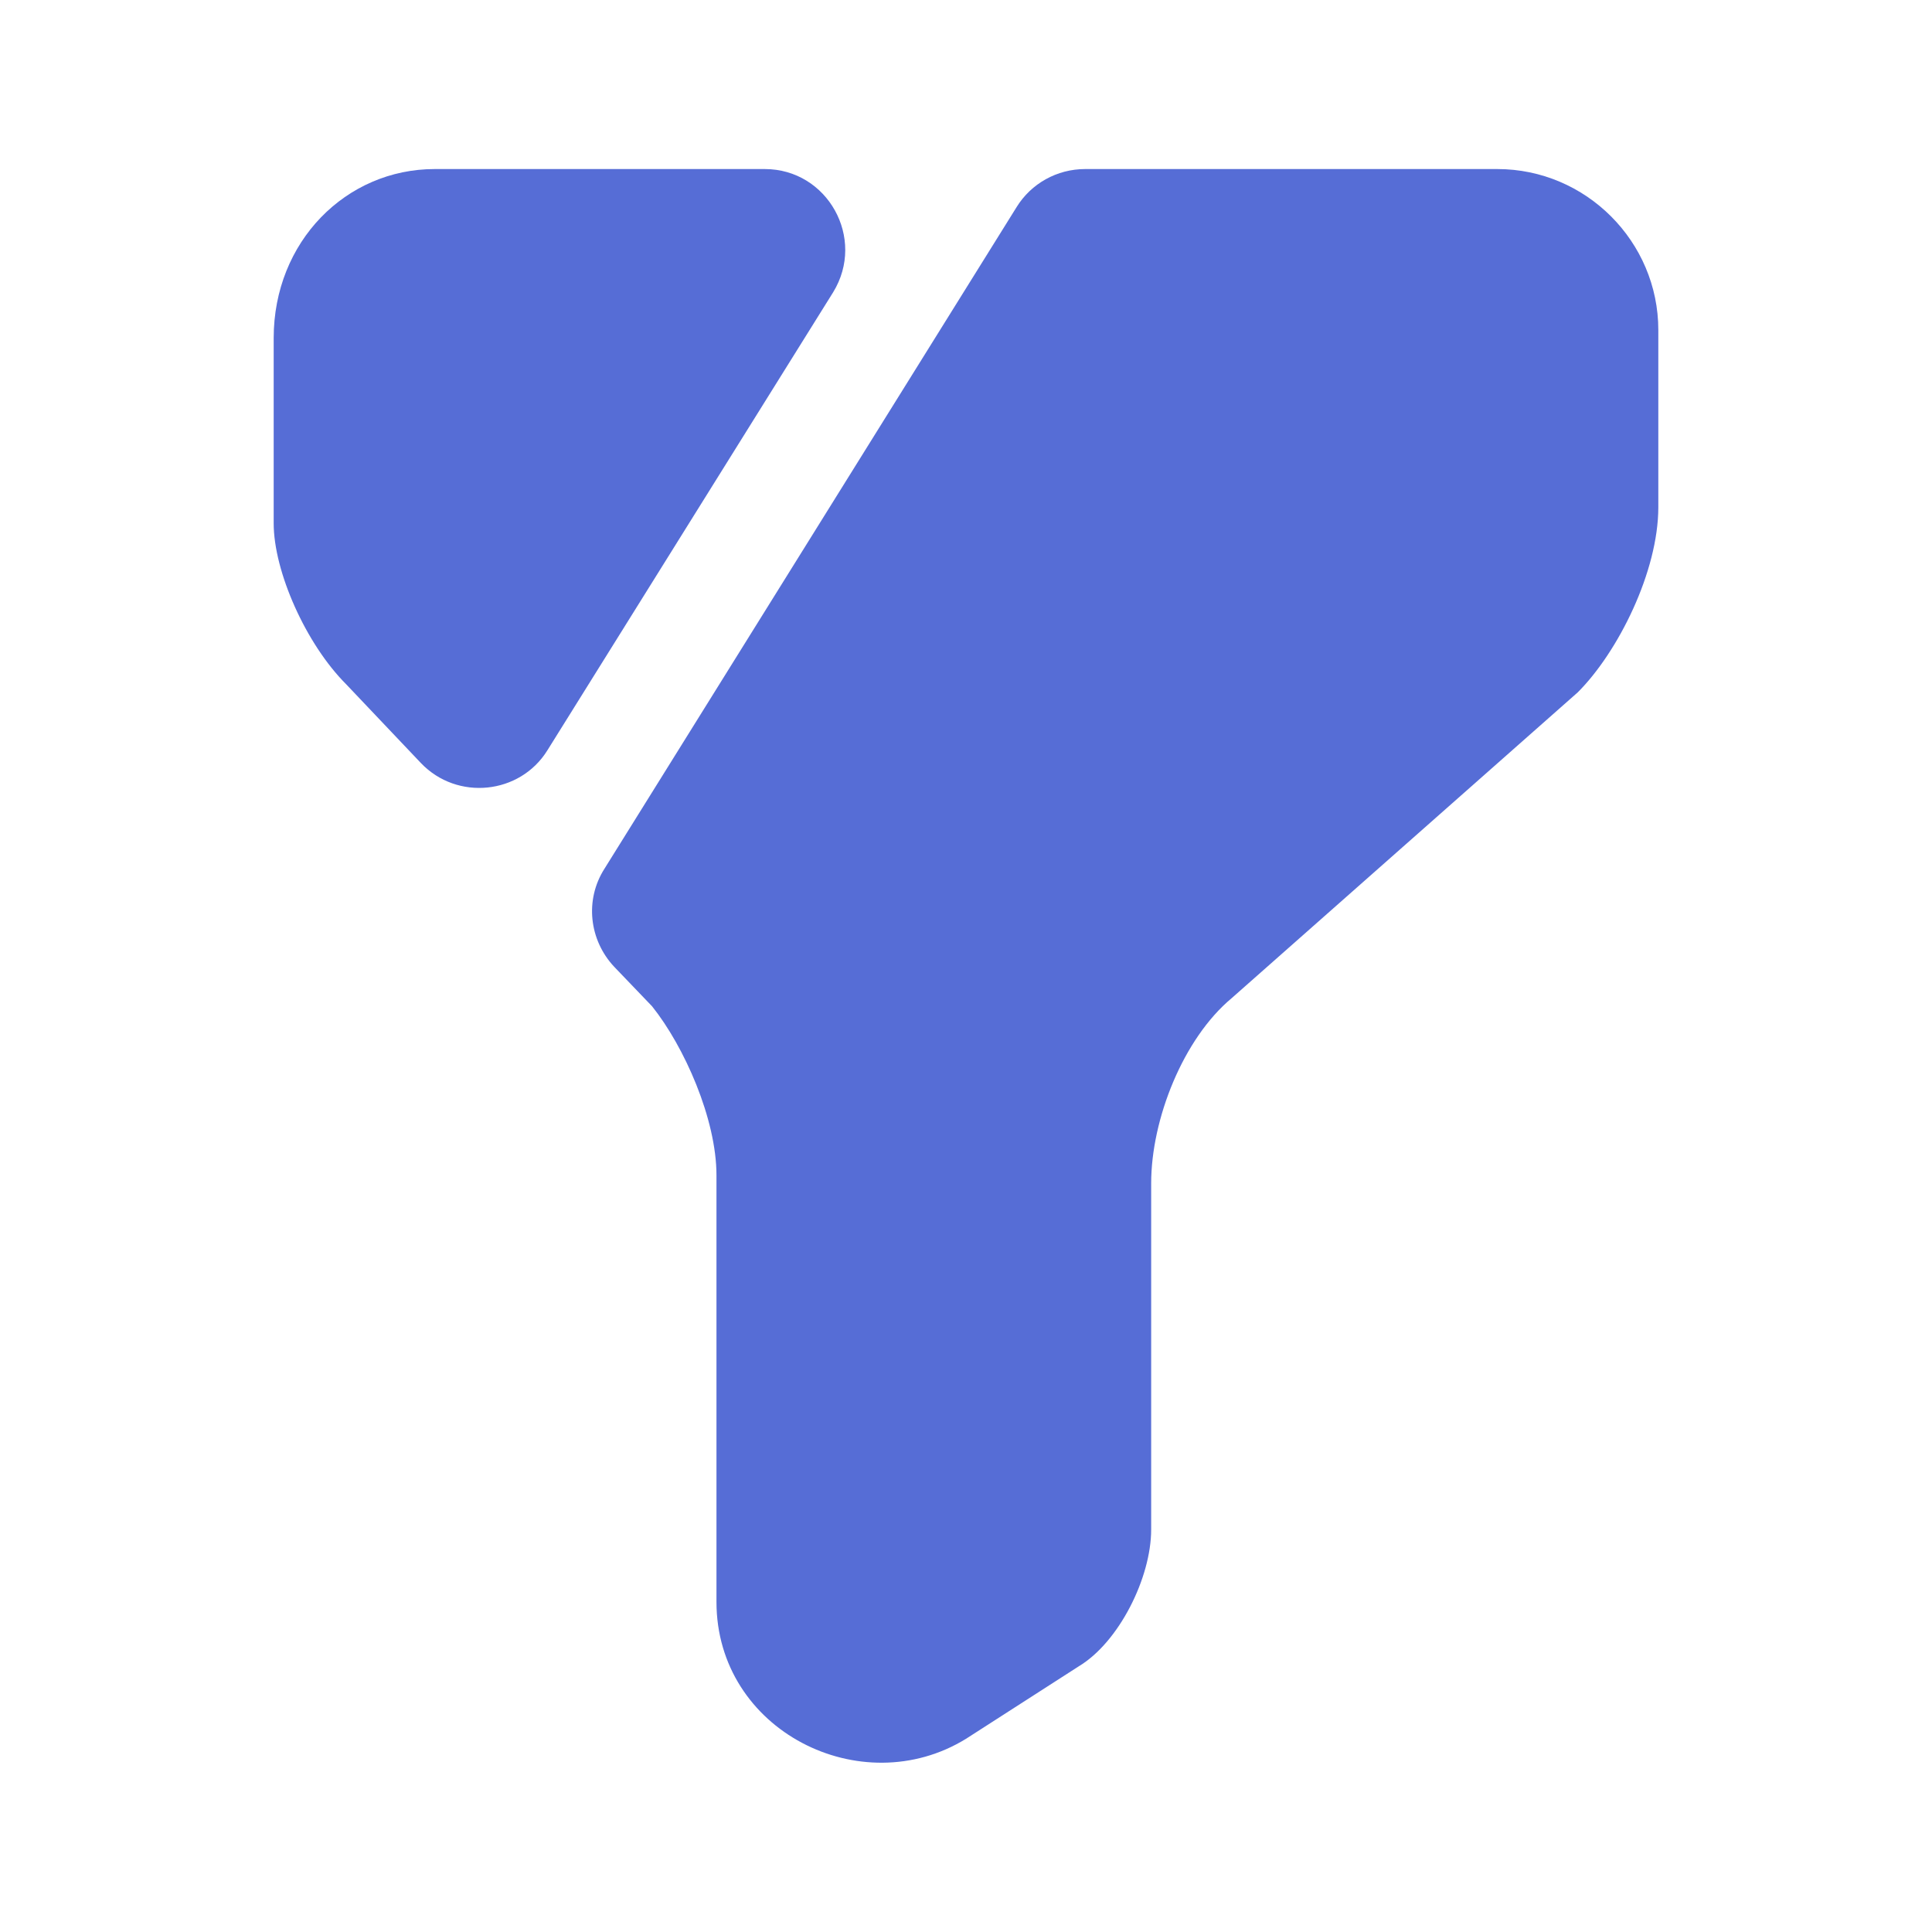
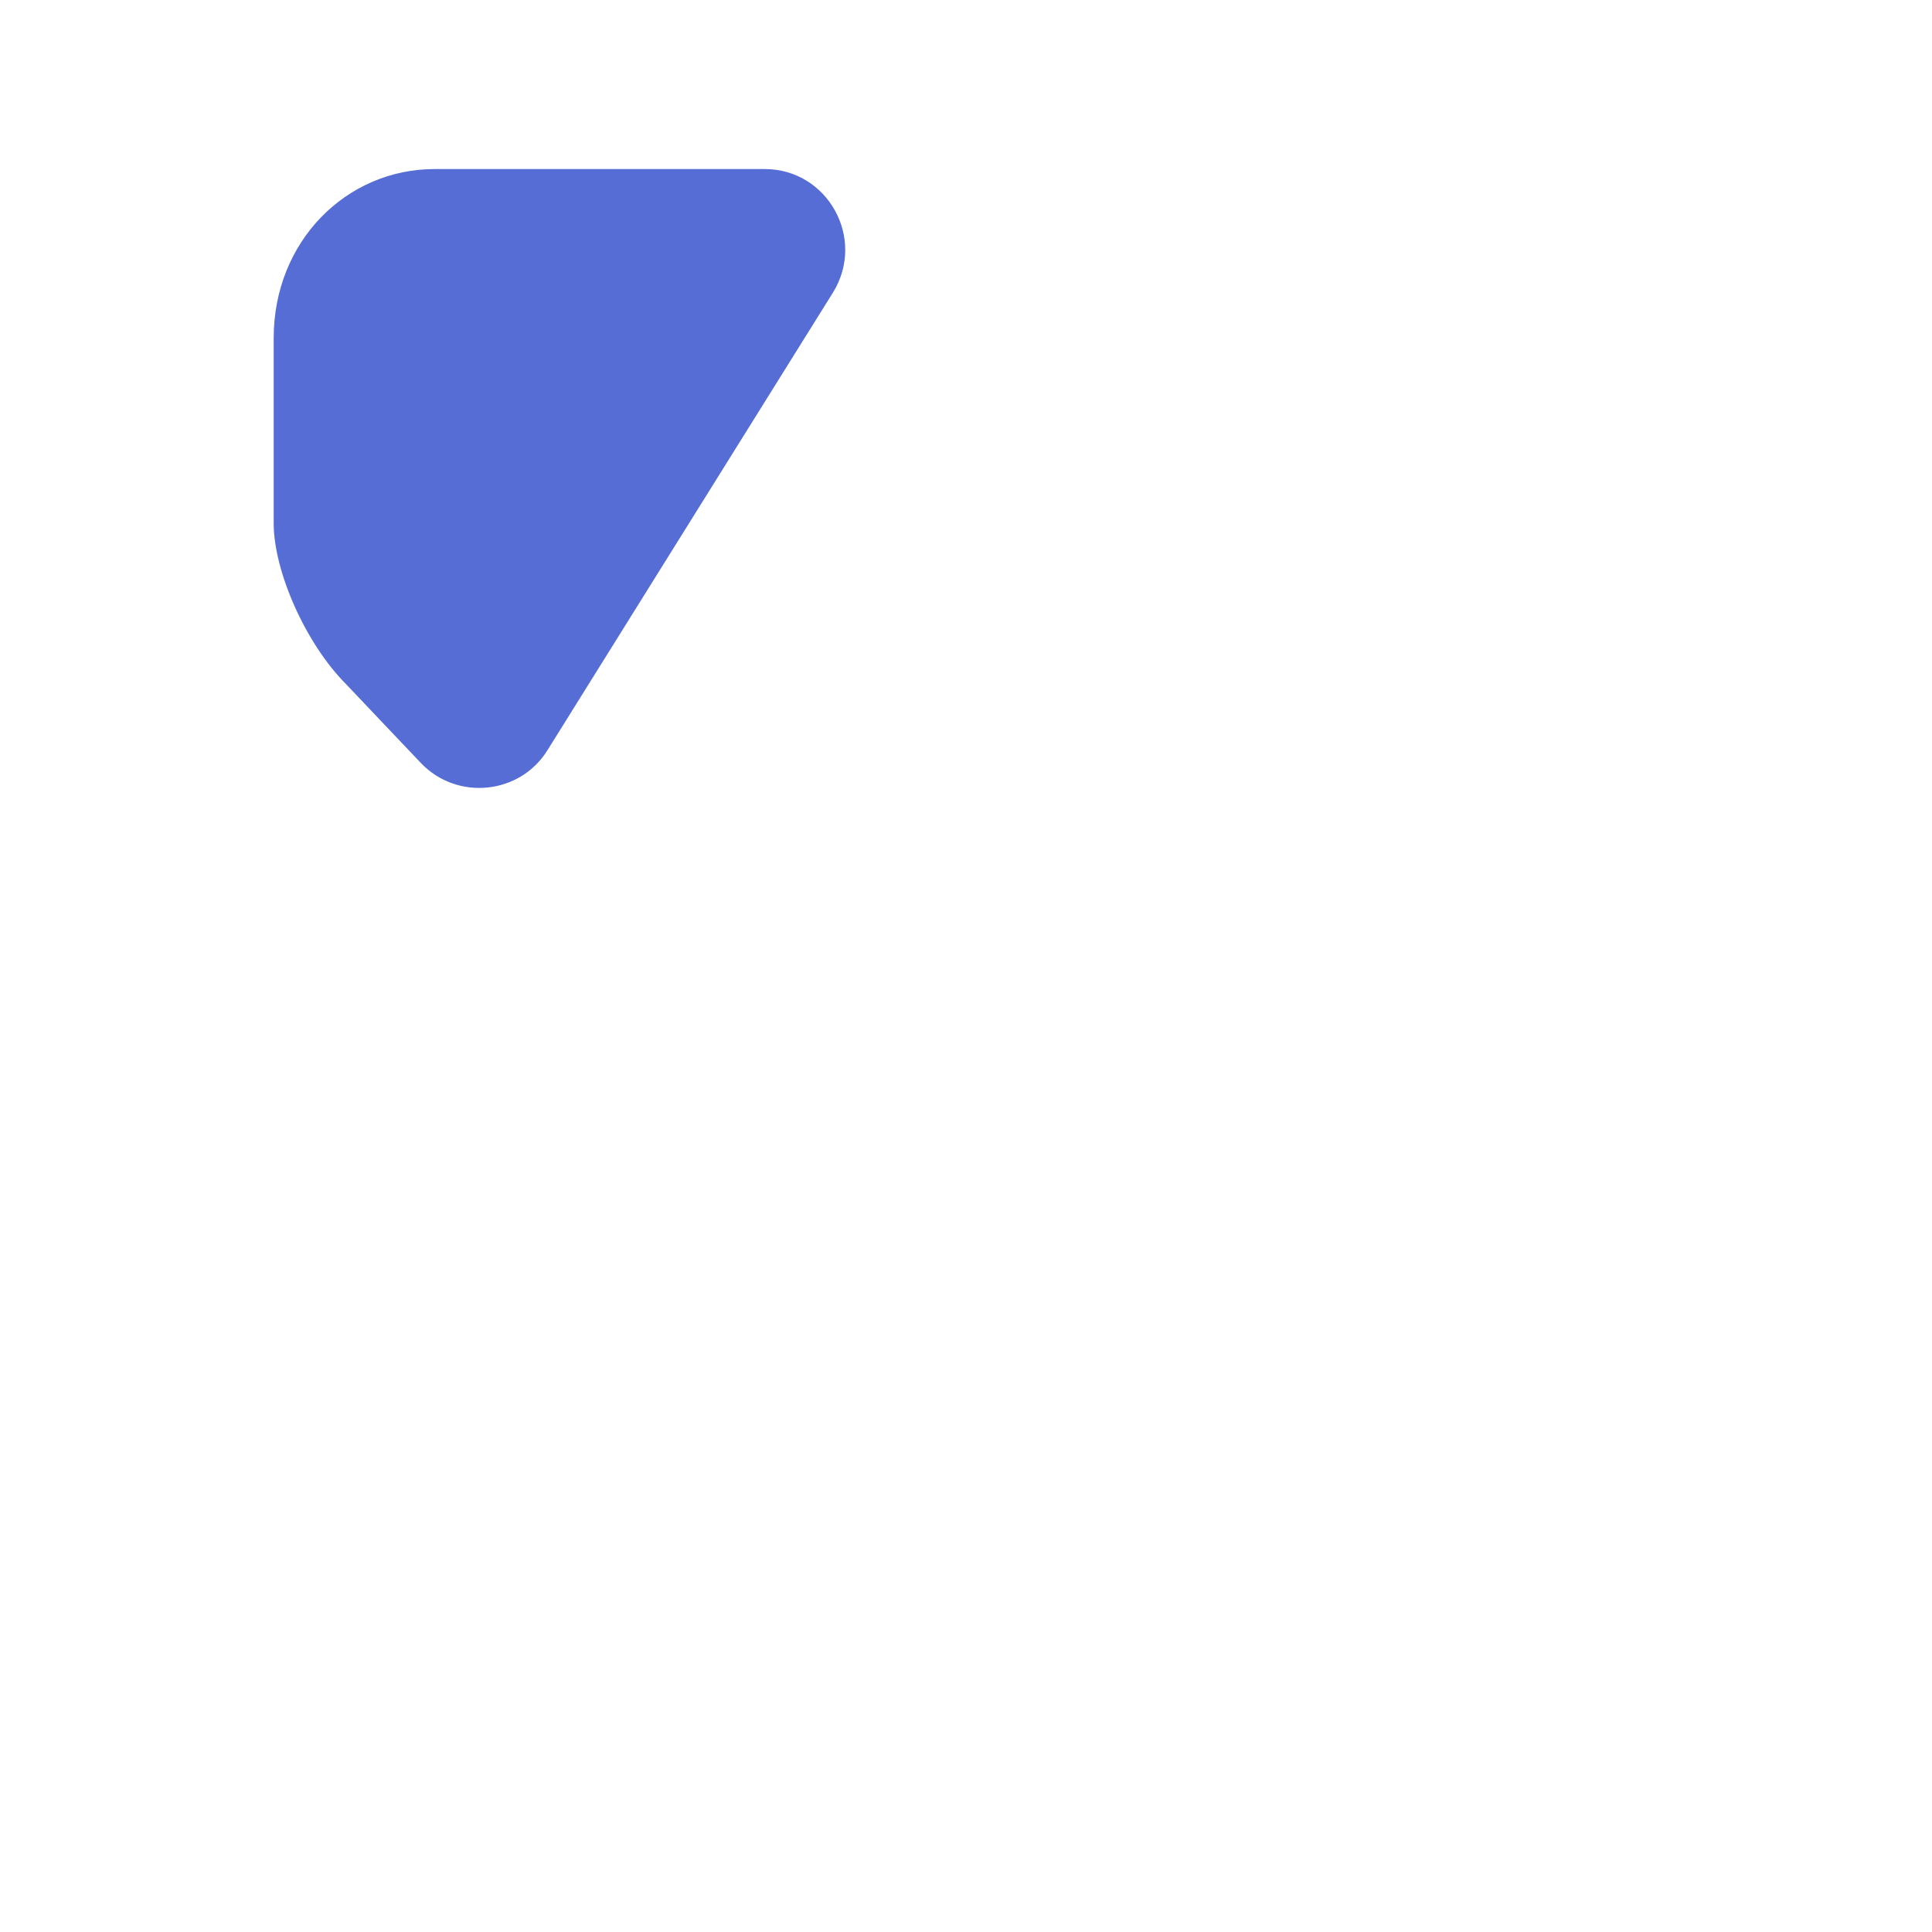
<svg xmlns="http://www.w3.org/2000/svg" fill="none" height="100%" overflow="visible" preserveAspectRatio="none" style="display: block;" viewBox="0 0 32 32" width="100%">
  <g id="vuesax/bold/filter">
    <g id="filter">
-       <path d="M27.467 5.467V8.4C27.467 9.467 26.8 10.8 26.133 11.467L20.4 16.533C19.6 17.2 19.067 18.533 19.067 19.6V25.333C19.067 26.133 18.533 27.2 17.867 27.6L16 28.8C14.267 29.867 11.867 28.667 11.867 26.533V19.467C11.867 18.533 11.333 17.333 10.8 16.667L10.173 16.013C9.76 15.573 9.68 14.907 10.013 14.387L16.84 3.427C17.08 3.04 17.507 2.8 17.973 2.8H24.8C26.267 2.8 27.467 4 27.467 5.467Z" fill="#566DD6" id="Vector" />
      <path d="M13.8 4.84L9.067 12.427C8.613 13.16 7.573 13.267 6.973 12.64L5.733 11.333C5.067 10.667 4.533 9.467 4.533 8.667V5.6C4.533 4 5.733 2.8 7.2 2.8H12.667C13.707 2.8 14.347 3.947 13.8 4.84Z" fill="#566DD6" id="Vector_2" />
      <g id="Vector_3" opacity="0">
</g>
    </g>
  </g>
</svg>